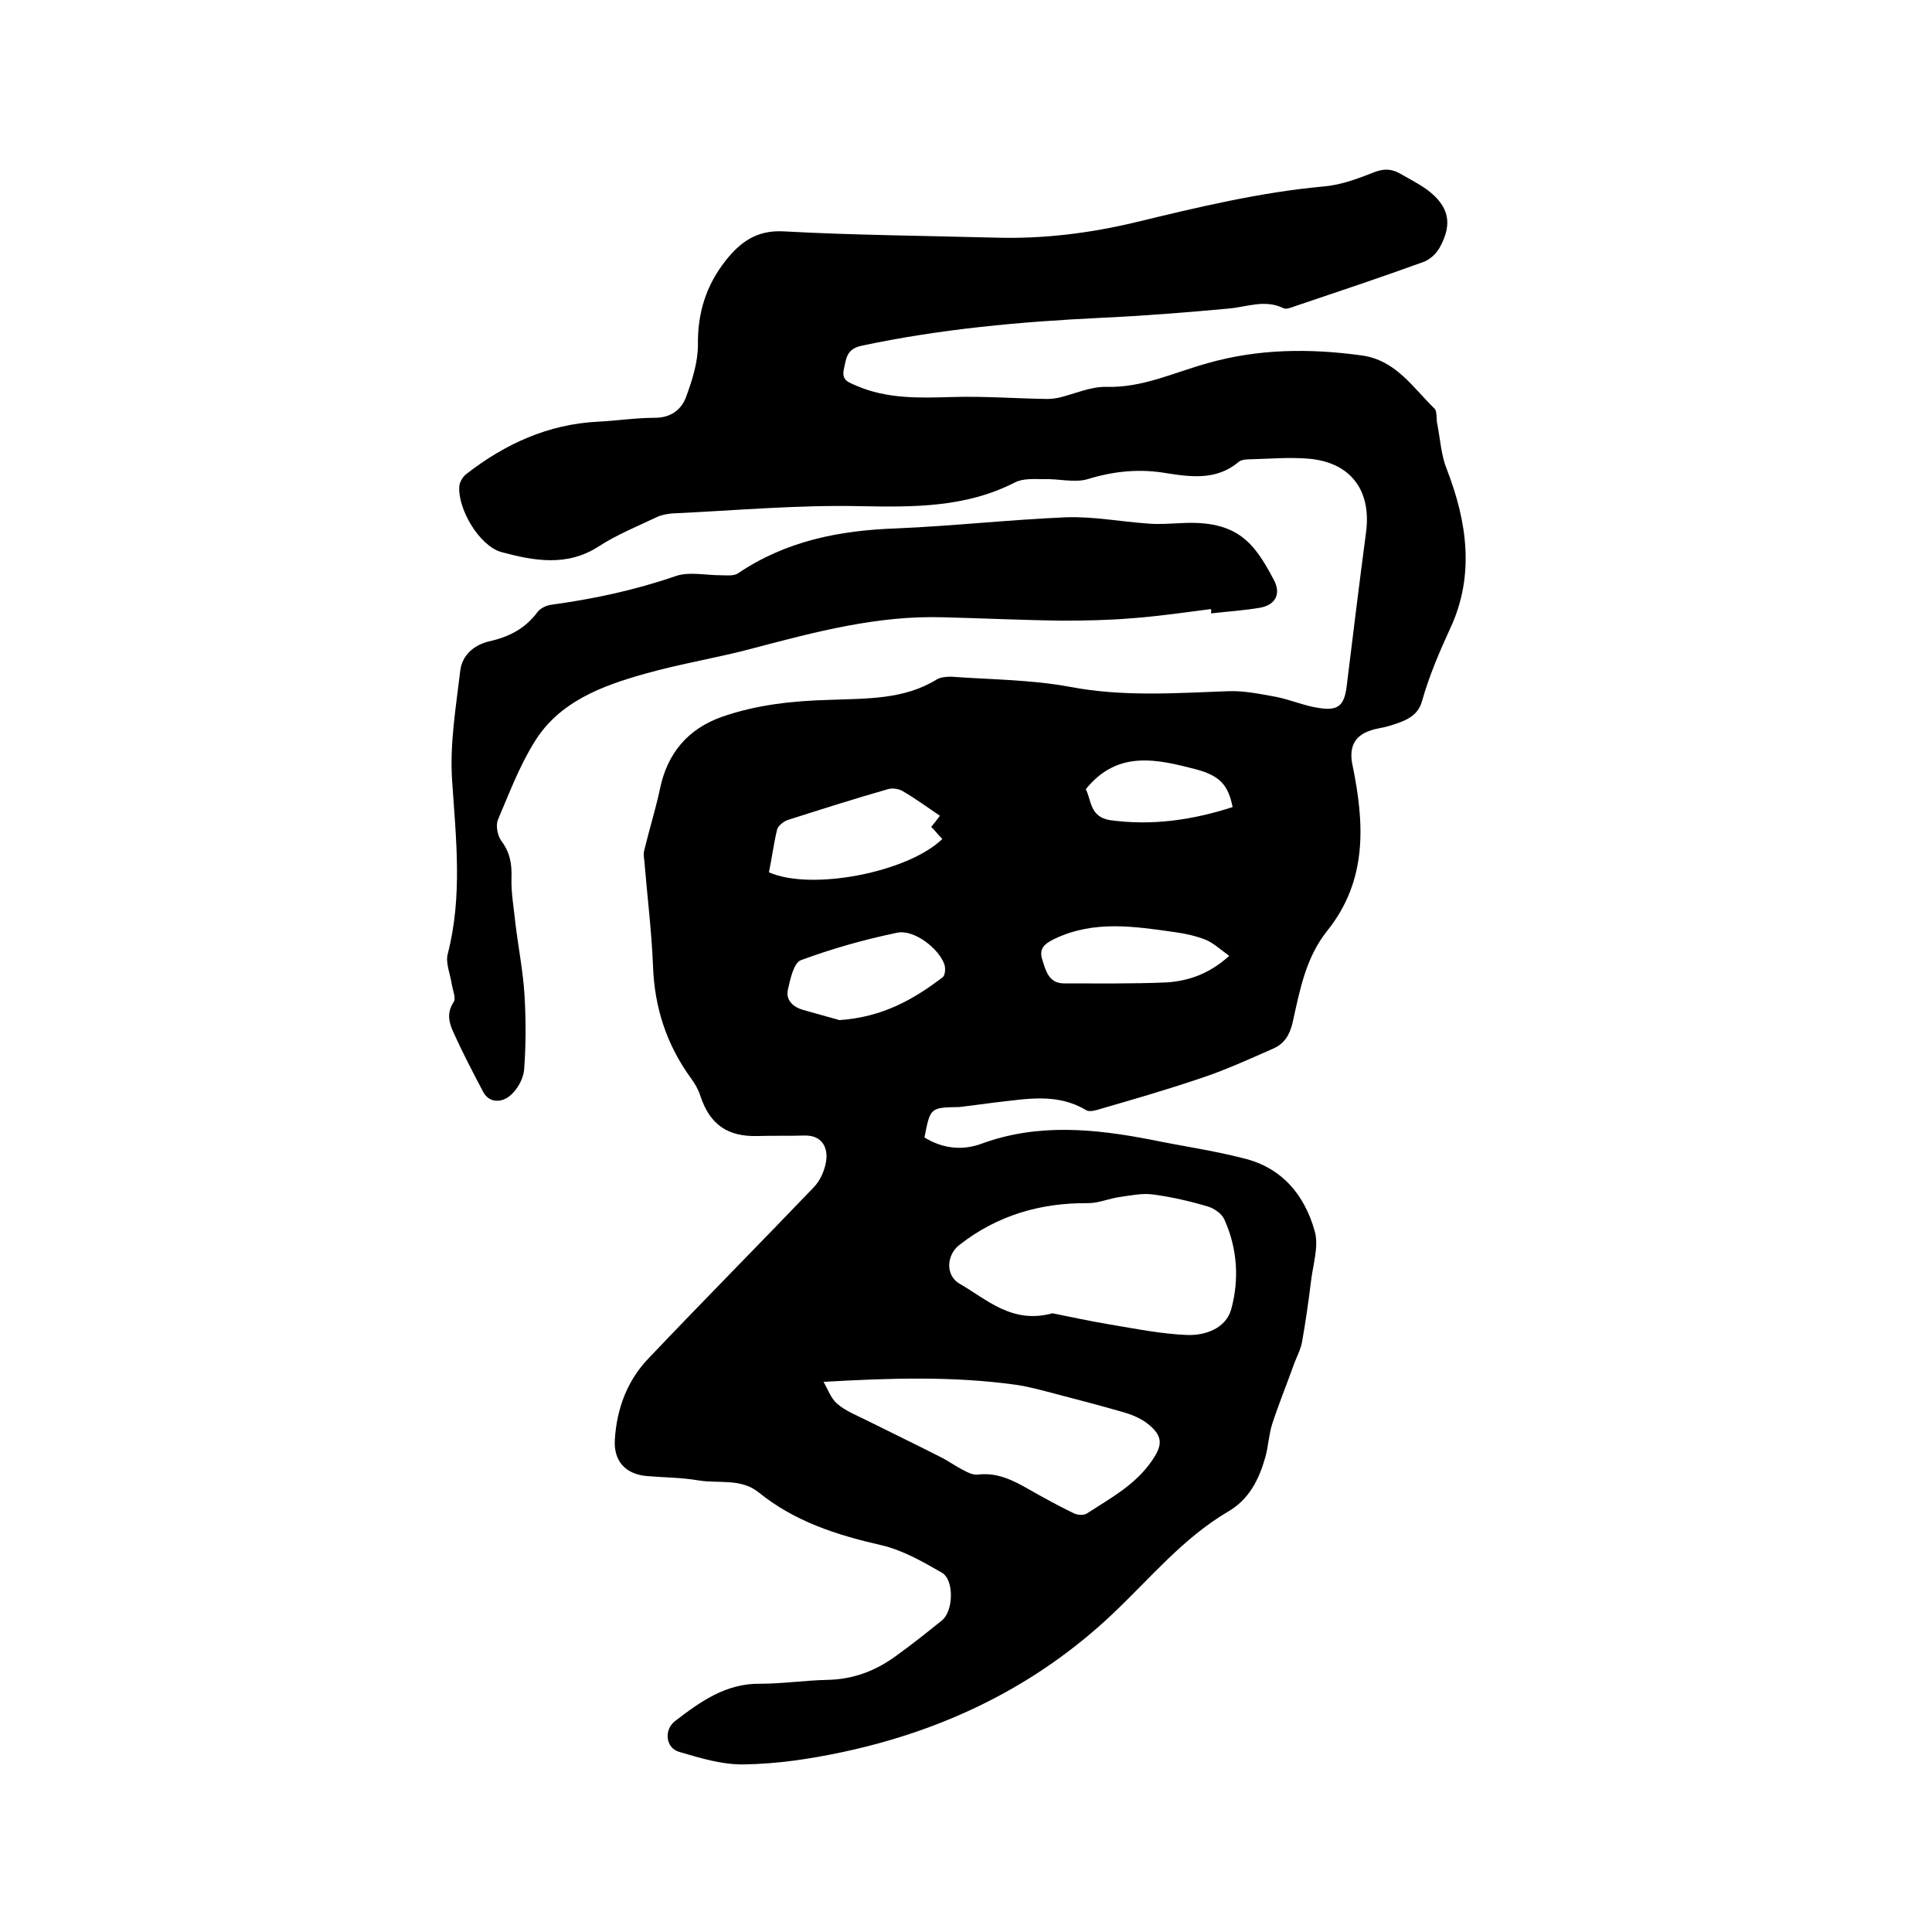
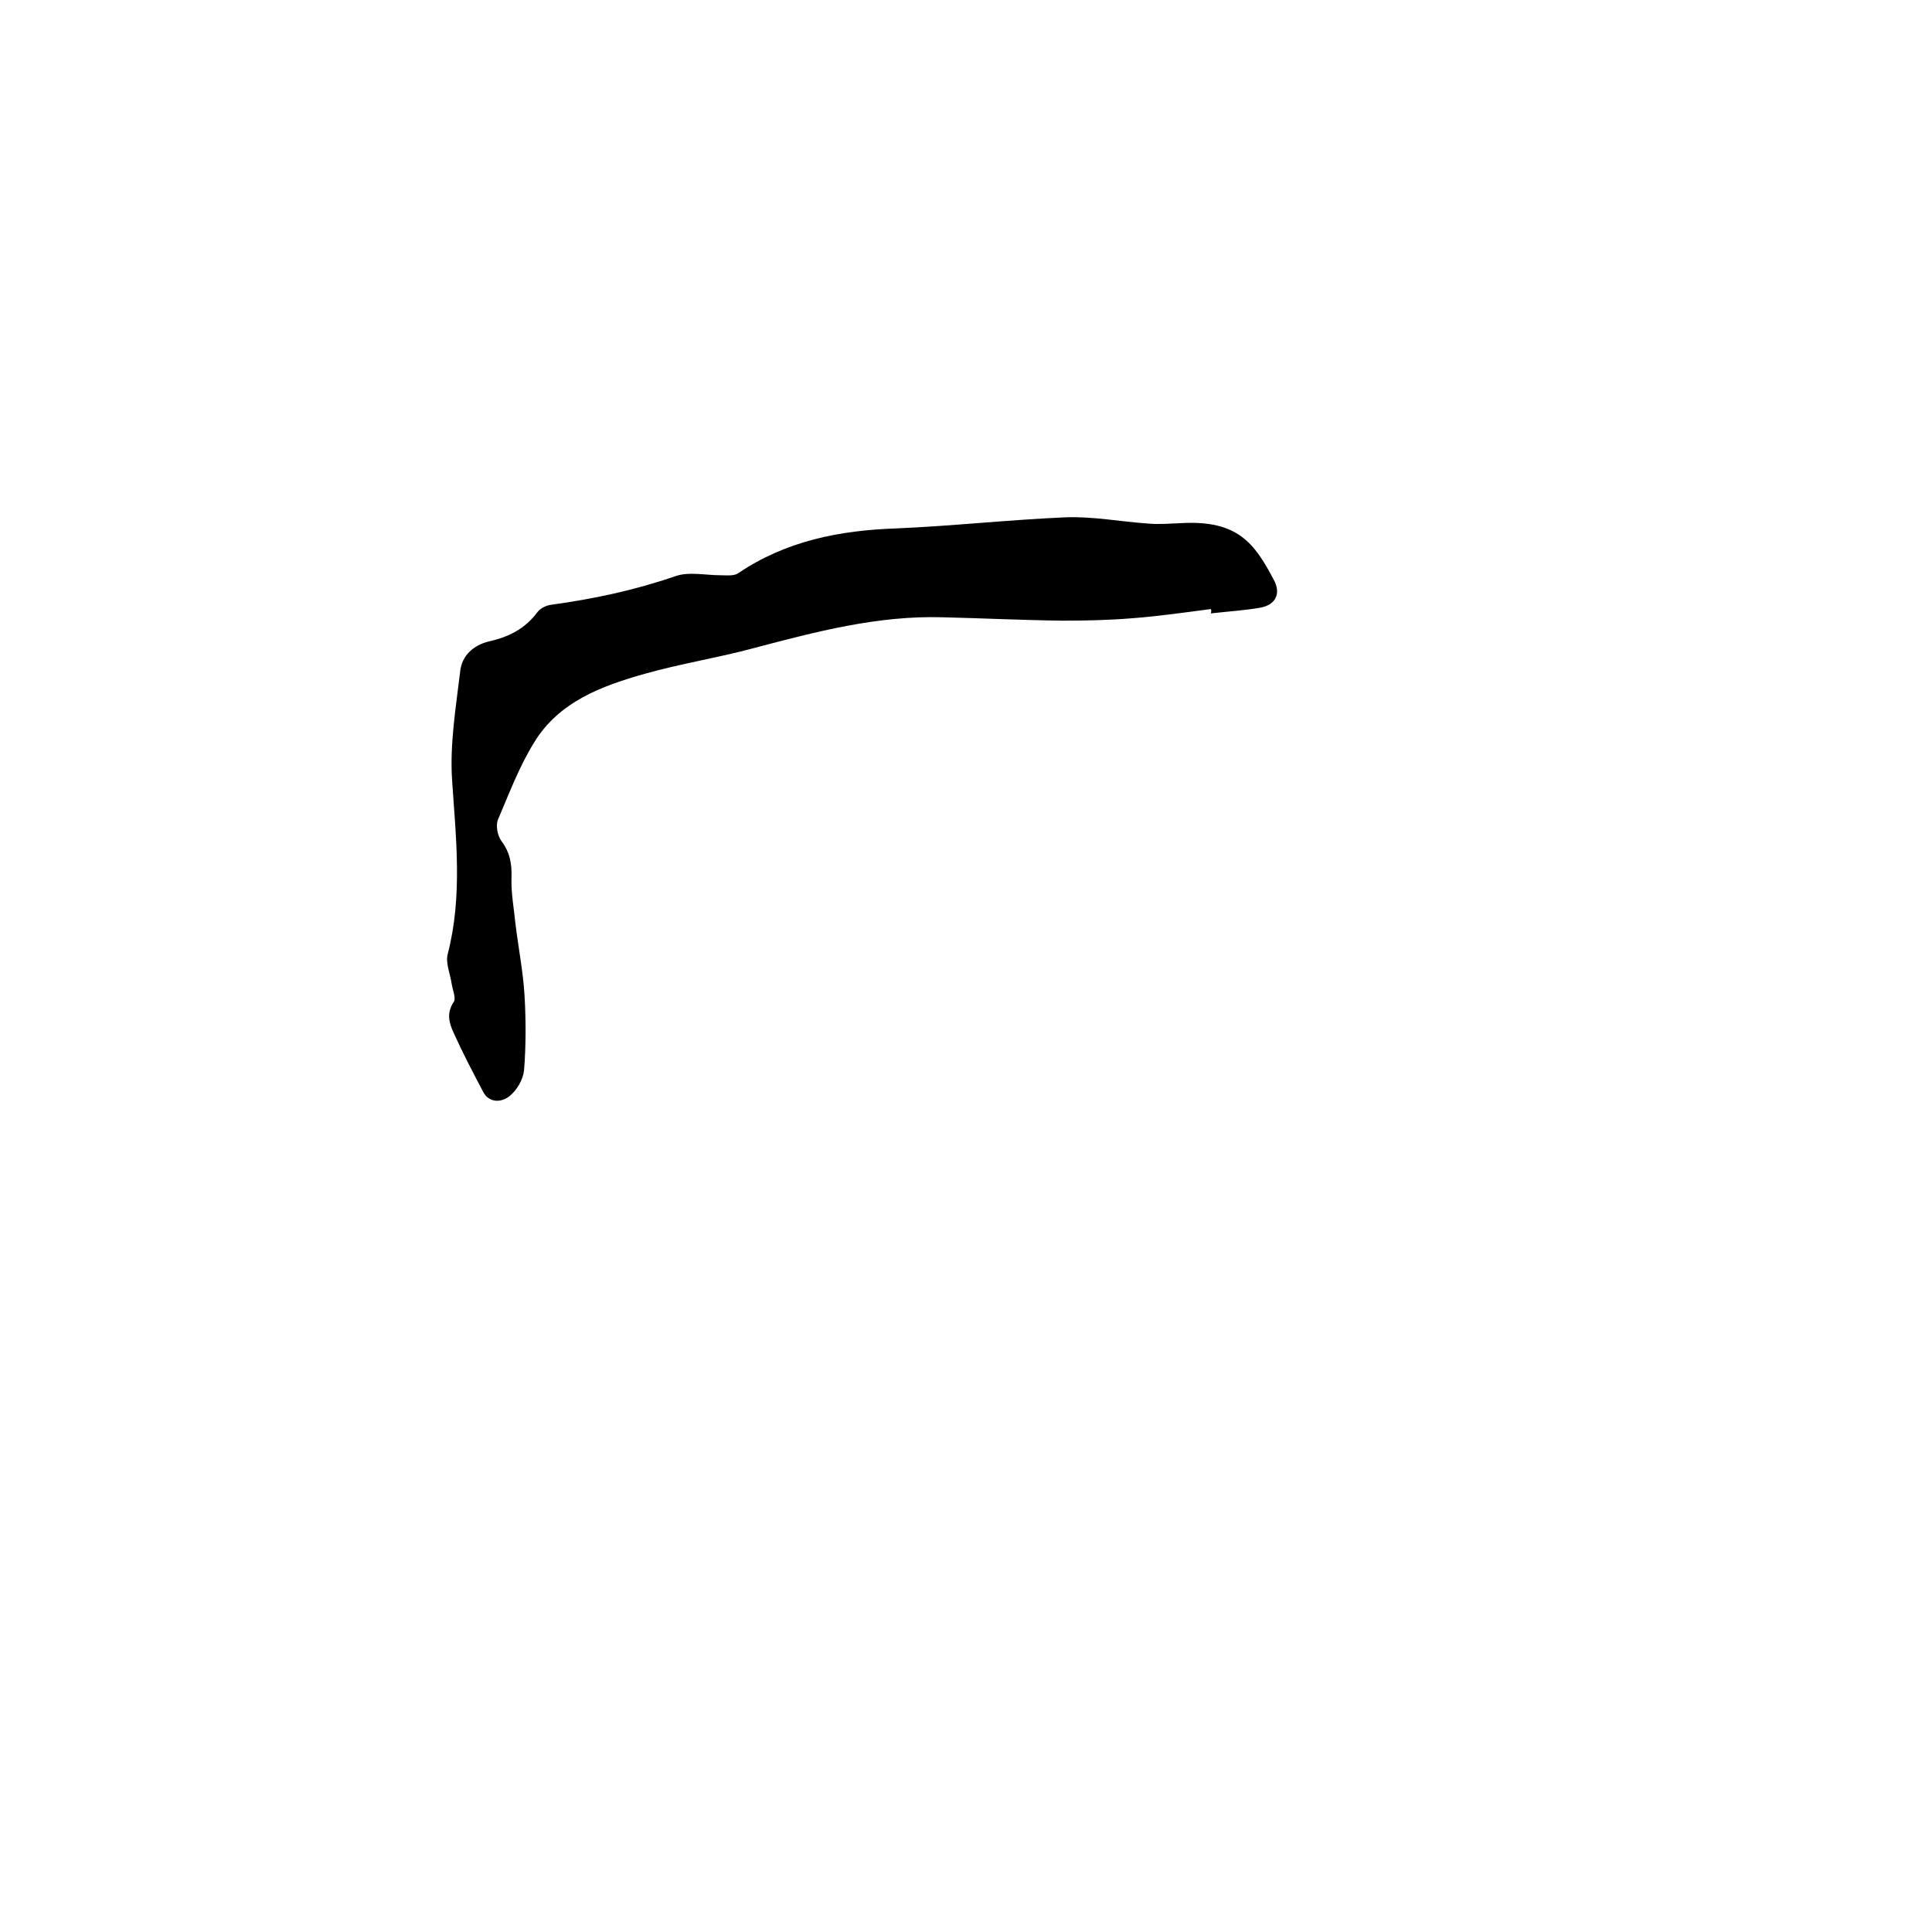
<svg xmlns="http://www.w3.org/2000/svg" enable-background="new 0 0 400 400" viewBox="0 0 400 400">
-   <path d="m191.4 235.5c3.9 2.4 8 2.7 11.8 1.3 11.7-4.3 23.5-3.1 35.3-.8 6.3 1.3 12.7 2.2 18.9 3.8 8 1.9 12.7 7.6 14.8 15.1.9 3.2-.4 7-.8 10.6-.5 4.1-1.1 8.2-1.8 12.2-.3 1.8-1.3 3.5-1.9 5.3-1.4 3.9-3 7.8-4.3 11.8-.7 2.2-.8 4.6-1.4 6.8-1.3 4.6-3.3 8.8-7.8 11.4-9.2 5.4-16 13.7-23.7 21-15.9 15.1-35 24.3-56.3 28.8-6.6 1.4-13.4 2.4-20.1 2.5-4.5.1-9.1-1.3-13.5-2.6-2.8-.8-3.2-4.6-.8-6.4 5.2-4 10.5-7.8 17.6-7.7 4.6 0 9.3-.7 13.9-.8 5.4-.1 10.1-1.9 14.4-5.1 3.2-2.3 6.2-4.7 9.3-7.2 2.4-1.9 2.6-8.4 0-9.9-4-2.3-8.2-4.7-12.6-5.7-9.2-2.1-17.9-4.9-25.3-10.9-3.7-3-8.3-1.8-12.5-2.5-3.5-.6-7.2-.6-10.7-.9-4.5-.4-6.9-3.2-6.6-7.6.4-6.4 2.6-12.3 7.1-16.9 11.2-11.8 22.7-23.4 34-35.2 1.5-1.5 2.5-3.9 2.7-6 .2-2.7-1.2-4.9-4.6-4.8-3.2.1-6.3 0-9.5.1-6.3.2-10-2.3-12-8.3-.4-1.3-1.1-2.5-1.9-3.6-5.1-7-7.6-14.7-7.9-23.3-.3-7.3-1.2-14.5-1.8-21.8-.1-.7-.2-1.5 0-2.2 1-4.2 2.3-8.3 3.2-12.5 1.5-7.5 5.8-12.6 12.9-15.1 7.2-2.5 14.6-3.3 22.3-3.5 7.4-.3 15.3 0 22.1-4.2.8-.5 2-.6 3-.6 8.2.6 16.5.6 24.6 2.1 11 2.1 21.9 1.3 32.9.9 3.3-.1 6.6.6 9.9 1.2 3 .6 5.9 1.9 8.9 2.3 3.9.6 5.1-.6 5.6-4.4 1.3-10.6 2.6-21.2 4-31.8 1.2-8.6-2.9-14.5-11.5-15.4-4.2-.4-8.4 0-12.7.1-.7 0-1.6.1-2.1.5-4.5 3.8-9.6 3.2-14.8 2.4-5.6-1-11-.5-16.5 1.2-2.7.8-6-.1-9 0-2.1 0-4.4-.2-6.1.7-10.2 5.2-20.9 5.1-31.9 4.9-13-.3-26 .9-39 1.5-1.1.1-2.3.3-3.3.8-4 1.9-8.2 3.6-11.9 6-6.6 4.3-13.5 3-20.2 1.2-4.6-1.3-9.1-9-8.7-13.7.1-.9.8-2 1.5-2.5 8-6.2 16.9-10.3 27.3-10.8 3.9-.2 7.8-.8 11.7-.8 3.2 0 5.4-1.6 6.4-4.2 1.3-3.5 2.5-7.3 2.5-10.9-.1-6.6 1.7-12.3 5.7-17.4 3-3.8 6.4-6.4 12-6.1 14.6.8 29.2.9 43.8 1.3 9.9.3 19.6-.9 29.2-3.2 12.8-3.1 25.7-6.2 38.9-7.4 3.5-.3 7-1.6 10.3-2.9 2-.8 3.6-.8 5.4.2 1.9 1.1 3.9 2.1 5.7 3.4 4.5 3.4 5.3 7 2.6 11.9-.7 1.3-2 2.5-3.3 3-8.8 3.2-17.8 6.2-26.7 9.2-.8.3-1.8.7-2.4.4-3.9-1.9-7.6-.2-11.5.1-8.7.8-17.5 1.5-26.2 1.9-16.7.8-33.3 2.3-49.7 5.8-3.1.7-3.1 2.7-3.6 4.9-.5 2.4 1.2 2.7 2.7 3.4 6.3 2.7 12.9 2.5 19.7 2.3 6.5-.2 13.1.3 19.6.4.9 0 1.8-.1 2.7-.3 3.2-.8 6.5-2.3 9.7-2.2 7.5.2 14-3 20.9-4.9 10.5-3 21.2-3.1 32-1.6 7 1 10.5 6.6 15 11 .6.6.3 2.2.6 3.3.6 3.2.8 6.5 2 9.4 4.2 10.9 5.7 21.9.7 32.7-2.3 5-4.4 9.9-5.9 15.2-.9 3.3-3.9 4.2-6.8 5.1-1.3.4-2.7.5-4 1-3.3 1.1-4.3 3.6-3.6 7 2.5 12.1 3.2 23.9-5.2 34.4-4.5 5.6-5.7 12.4-7.2 19.1-.6 2.5-1.7 4.3-4 5.3-5 2.2-10 4.5-15.2 6.2-6.8 2.3-13.7 4.3-20.6 6.3-1 .3-2.3.7-3 .2-5.9-3.5-12.1-2.3-18.3-1.6-2.6.3-5.2.7-7.9 1-6 .1-6 .1-7.2 6.3zm26.5 36.4c3.5.7 7.6 1.6 11.8 2.3 5.4.9 10.8 2 16.2 2.2 3.7.1 7.9-1.4 9-5.3 1.7-6.2 1.3-12.6-1.4-18.6-.5-1.2-2.1-2.3-3.4-2.7-3.7-1.1-7.6-2-11.4-2.5-2.2-.3-4.5.2-6.7.5-2.3.3-4.5 1.3-6.7 1.3-9.8-.1-18.8 2.5-26.6 8.6-2.8 2.1-3 6.4 0 8.1 5.6 3.2 10.8 8.4 19.2 6.1zm-47.4 14.2c.9 1.5 1.5 3.4 2.8 4.5 1.7 1.5 4 2.4 6 3.4 5.2 2.6 10.4 5.1 15.5 7.7 1.6.8 3.1 1.9 4.7 2.7.9.5 2 1 2.9.9 4.1-.5 7.4 1.2 10.7 3.1 3 1.7 6.1 3.4 9.2 4.9.8.4 2.1.5 2.8 0 4.8-3.1 9.8-5.8 13.2-10.6 2.5-3.5 2.6-5.4-.9-8.1-1.5-1.1-3.3-1.8-5.1-2.3-4.5-1.3-9.1-2.5-13.7-3.7-2.7-.7-5.5-1.5-8.3-1.9-12.9-1.8-26-1.4-39.8-.6zm24.1-117.2c-2.8-1.9-5.1-3.6-7.7-5.1-.8-.5-2.2-.7-3.1-.4-7 2-13.9 4.2-20.8 6.4-.8.3-1.9 1.2-2.1 1.9-.7 2.9-1.1 6-1.7 8.9 8.8 3.9 28.8 0 35.9-6.9-.8-.8-1.5-1.7-2.3-2.5.6-.7 1.1-1.4 1.8-2.3zm-20.8 42.3c8.9-.6 15.4-4.3 21.4-8.9.5-.4.6-1.9.3-2.7-1.2-3.3-6.3-7.2-9.7-6.5-6.8 1.4-13.5 3.3-20 5.7-1.5.6-2.2 4-2.7 6.2-.4 2.1 1.1 3.5 3.2 4.1 2.9.8 5.7 1.6 7.5 2.1zm80.7-13.3c-1.8-1.3-3.2-2.6-4.8-3.3-2-.8-4.2-1.3-6.4-1.6-8.4-1.2-16.7-2.5-24.8 1.3-2.1 1-3.5 2-2.7 4.4.7 2.2 1.3 4.9 4.5 4.9 7.1 0 14.1.1 21.2-.2 4.5-.3 8.8-1.7 13-5.5zm.7-30.8c-.9-4.6-2.7-6.5-7.5-7.8-8.1-2.1-16.3-4.1-22.9 4.1 1.2 2.3.8 5.7 5 6.4 8.7 1.2 17 0 25.4-2.7z" />
-   <path d="m250.7 126.1c-5.4.7-10.9 1.5-16.3 1.9-4.8.4-9.6.5-14.5.5-8.2-.1-16.4-.5-24.7-.7-13.5-.4-26.3 3-39.2 6.4-7.4 2-15.1 3.2-22.5 5.3-8.9 2.5-17.8 5.8-22.9 14.2-3.1 5-5.2 10.6-7.5 16-.5 1.2-.1 3.3.7 4.4 1.8 2.4 2.2 4.8 2.1 7.7-.1 3.1.5 6.2.8 9.3.6 5 1.6 10 1.9 15 .3 5.2.3 10.4-.1 15.5-.2 1.9-1.5 4.2-3.1 5.4-1.5 1.2-4.1 1.5-5.4-1-2.1-4-4.2-8-6.1-12.2-.9-2-1.5-4 0-6.3.6-.8-.2-2.5-.4-3.9-.3-2-1.3-4.3-.8-6.1 3.1-12 1.7-23.9.9-36-.5-7.5.8-15.1 1.7-22.7.4-3.1 2.7-5.2 5.9-6 4.1-.9 7.5-2.6 10.1-6.1.6-.8 1.9-1.4 2.9-1.5 8.7-1.2 17.2-3 25.6-5.9 2.8-1 6.2-.2 9.4-.2 1.2 0 2.7.2 3.6-.4 9.9-6.7 21-8.9 32.8-9.3 11.7-.5 23.4-1.8 35.1-2.3 5.6-.2 11.3.9 17 1.3 2.3.2 4.6 0 7-.1 11.5-.6 15 4.1 19 11.7 1.6 2.9.4 5.2-2.7 5.8-3.4.6-6.9.8-10.3 1.2.1-.4.1-.7 0-.9z" />
+   <path d="m250.7 126.1c-5.4.7-10.9 1.5-16.3 1.9-4.8.4-9.6.5-14.5.5-8.2-.1-16.4-.5-24.7-.7-13.5-.4-26.3 3-39.2 6.4-7.4 2-15.1 3.2-22.5 5.3-8.9 2.5-17.8 5.8-22.9 14.2-3.1 5-5.2 10.6-7.5 16-.5 1.2-.1 3.3.7 4.4 1.8 2.4 2.2 4.8 2.1 7.7-.1 3.1.5 6.2.8 9.3.6 5 1.6 10 1.9 15 .3 5.2.3 10.4-.1 15.5-.2 1.9-1.5 4.2-3.1 5.4-1.5 1.2-4.1 1.5-5.4-1-2.1-4-4.2-8-6.1-12.2-.9-2-1.5-4 0-6.3.6-.8-.2-2.5-.4-3.9-.3-2-1.3-4.3-.8-6.1 3.1-12 1.7-23.9.9-36-.5-7.5.8-15.1 1.7-22.7.4-3.1 2.7-5.2 5.9-6 4.1-.9 7.5-2.6 10.1-6.1.6-.8 1.9-1.4 2.9-1.5 8.7-1.2 17.2-3 25.6-5.9 2.8-1 6.2-.2 9.4-.2 1.2 0 2.7.2 3.6-.4 9.9-6.7 21-8.9 32.8-9.3 11.7-.5 23.4-1.8 35.1-2.3 5.6-.2 11.3.9 17 1.3 2.3.2 4.6 0 7-.1 11.5-.6 15 4.1 19 11.7 1.6 2.9.4 5.2-2.7 5.8-3.4.6-6.9.8-10.3 1.2.1-.4.1-.7 0-.9" />
</svg>